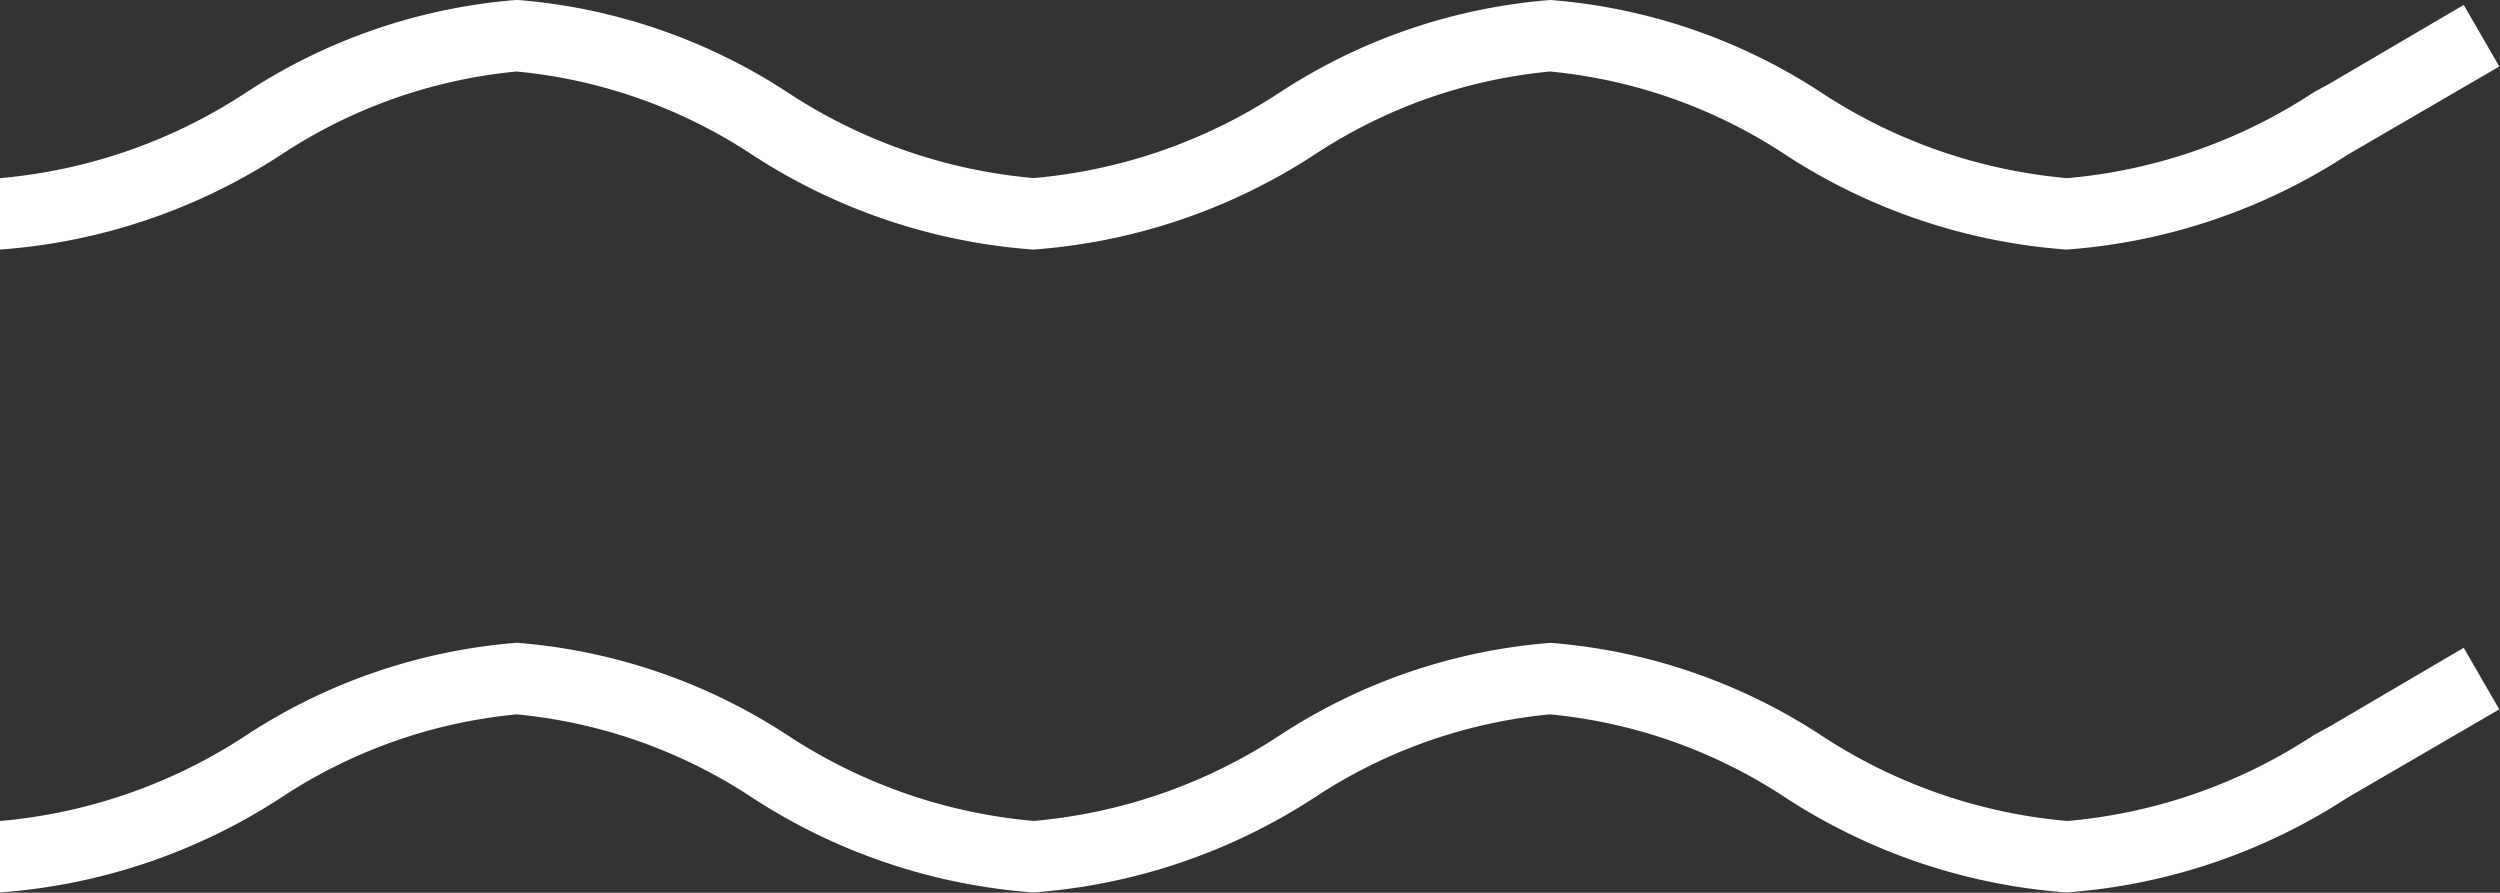
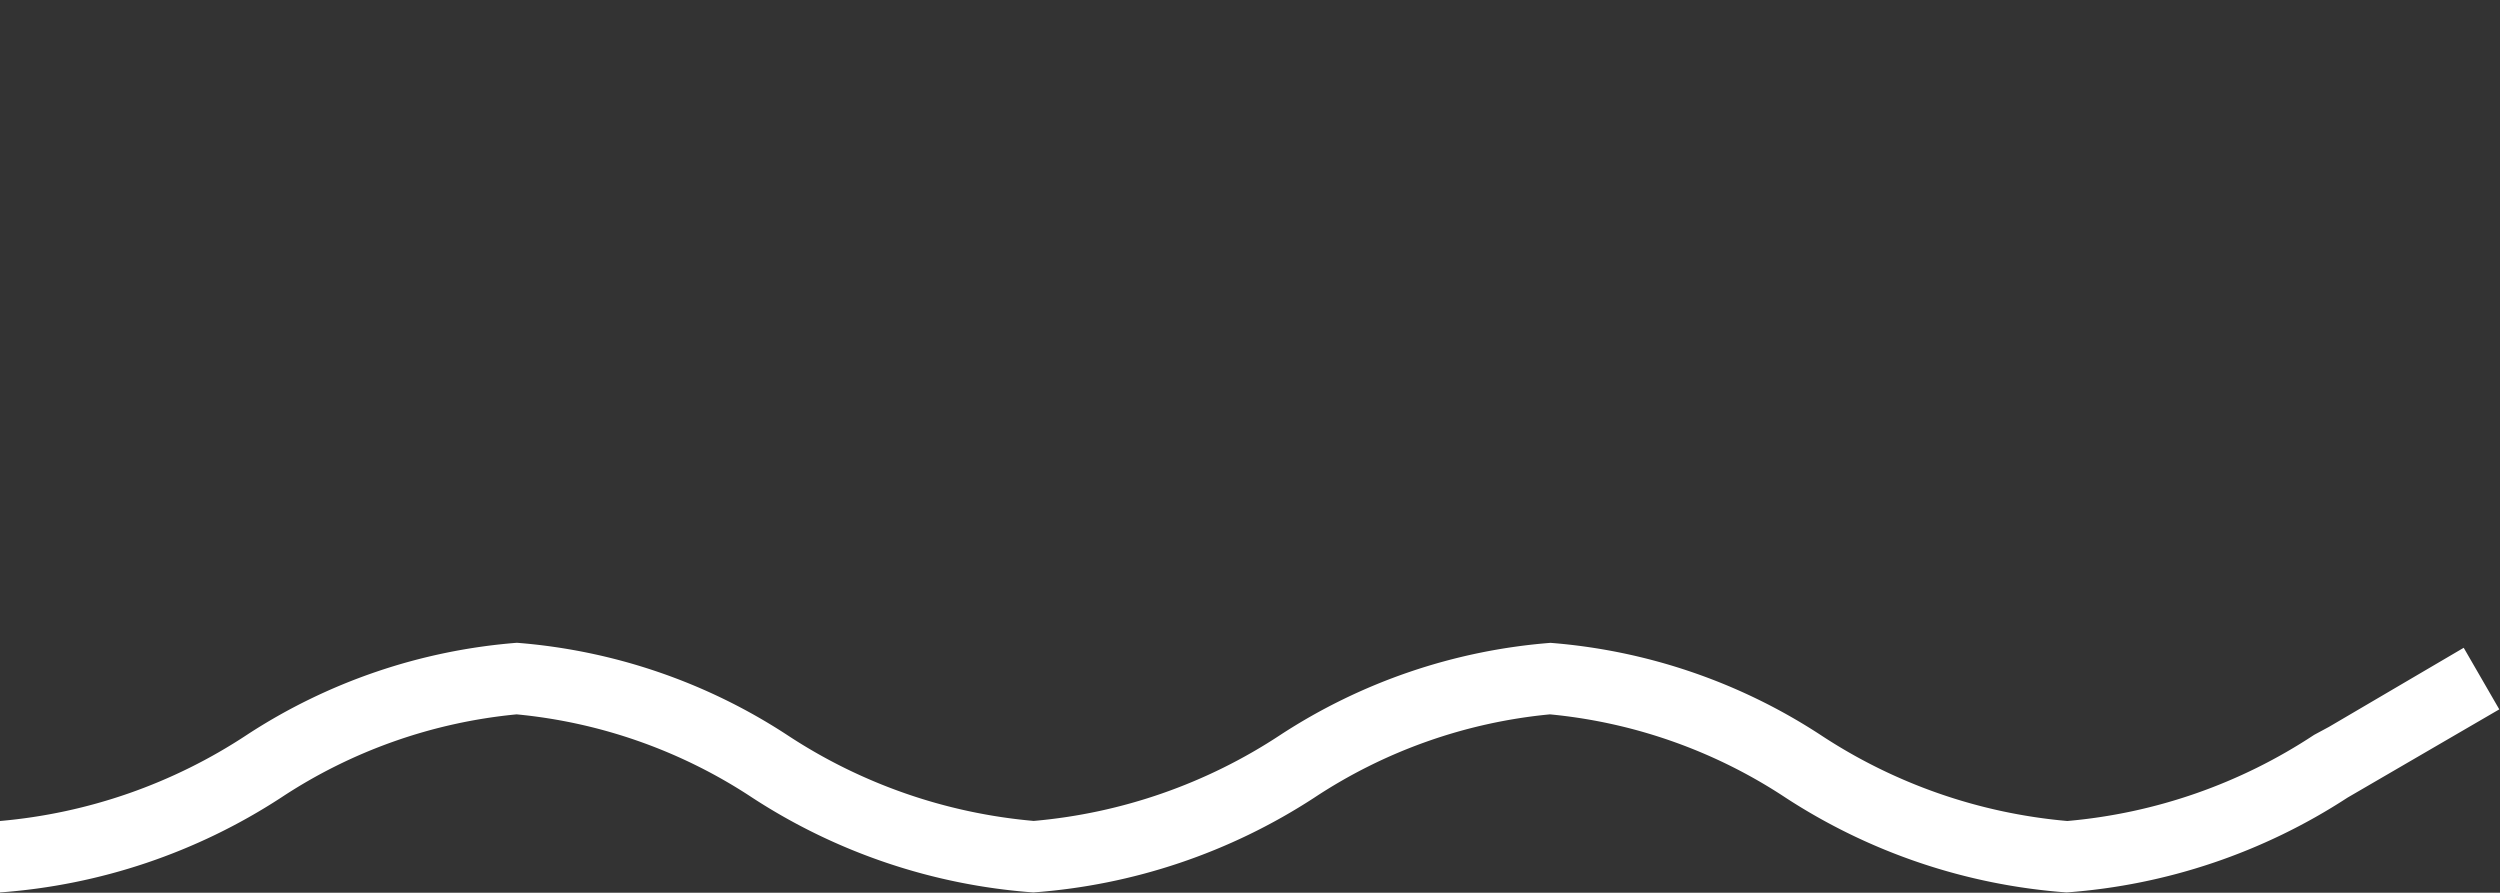
<svg xmlns="http://www.w3.org/2000/svg" width="35" height="12.498" viewBox="0 0 35 12.498">
  <rect x="0" y="0" width="35" height="12.498" fill="#333333" stroke="none" />
  <g id="グループ_7414" data-name="グループ 7414" transform="translate(-1300.587 -80.025)">
-     <path id="パス_46560" data-name="パス 46560" d="M35.222,118.452l-1.886,1.107-.208.112a7.447,7.447,0,0,1-3.456,1.206,7.448,7.448,0,0,1-3.456-1.206,8.061,8.061,0,0,0-3.779-1.288,8.064,8.064,0,0,0-3.779,1.287,7.445,7.445,0,0,1-3.456,1.206,7.448,7.448,0,0,1-3.456-1.206,8.061,8.061,0,0,0-3.779-1.288,8.061,8.061,0,0,0-3.779,1.288A7.447,7.447,0,0,1,.73,120.877v1a8.307,8.307,0,0,0,3.933-1.326,7.219,7.219,0,0,1,3.3-1.167,7.219,7.219,0,0,1,3.3,1.167,8.306,8.306,0,0,0,3.933,1.326,8.307,8.307,0,0,0,3.933-1.326,7.218,7.218,0,0,1,3.3-1.167,7.221,7.221,0,0,1,3.3,1.167,8.306,8.306,0,0,0,3.933,1.326,8.309,8.309,0,0,0,3.933-1.327l2.125-1.236Z" transform="translate(1299.857 -38.358)" fill="#fff" />
    <path id="パス_46561" data-name="パス 46561" d="M35.222,118.452l-1.886,1.107-.208.112a7.447,7.447,0,0,1-3.456,1.206,7.448,7.448,0,0,1-3.456-1.206,8.061,8.061,0,0,0-3.779-1.288,8.064,8.064,0,0,0-3.779,1.287,7.445,7.445,0,0,1-3.456,1.206,7.448,7.448,0,0,1-3.456-1.206,8.061,8.061,0,0,0-3.779-1.288,8.061,8.061,0,0,0-3.779,1.288A7.447,7.447,0,0,1,.73,120.877v1a8.307,8.307,0,0,0,3.933-1.326,7.219,7.219,0,0,1,3.3-1.167,7.219,7.219,0,0,1,3.3,1.167,8.306,8.306,0,0,0,3.933,1.326,8.307,8.307,0,0,0,3.933-1.326,7.218,7.218,0,0,1,3.3-1.167,7.221,7.221,0,0,1,3.3,1.167,8.306,8.306,0,0,0,3.933,1.326,8.309,8.309,0,0,0,3.933-1.327l2.125-1.236Z" transform="translate(1299.857 -29.358)" fill="#fff" />
  </g>
</svg>